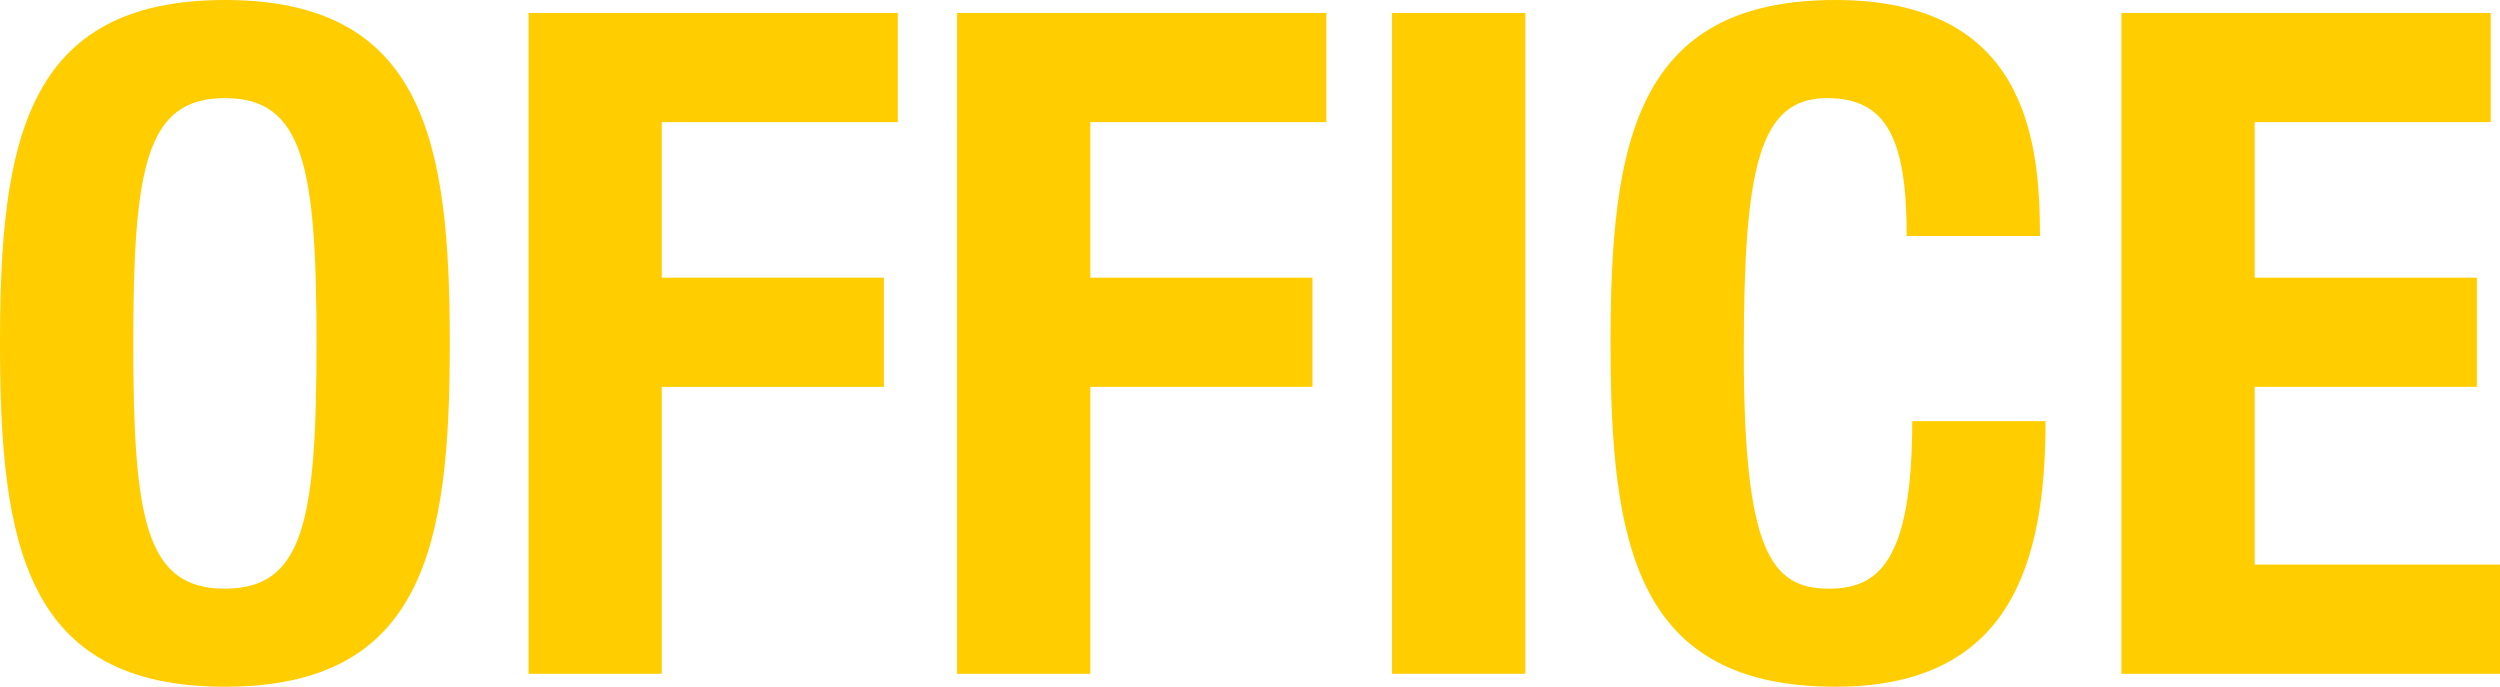
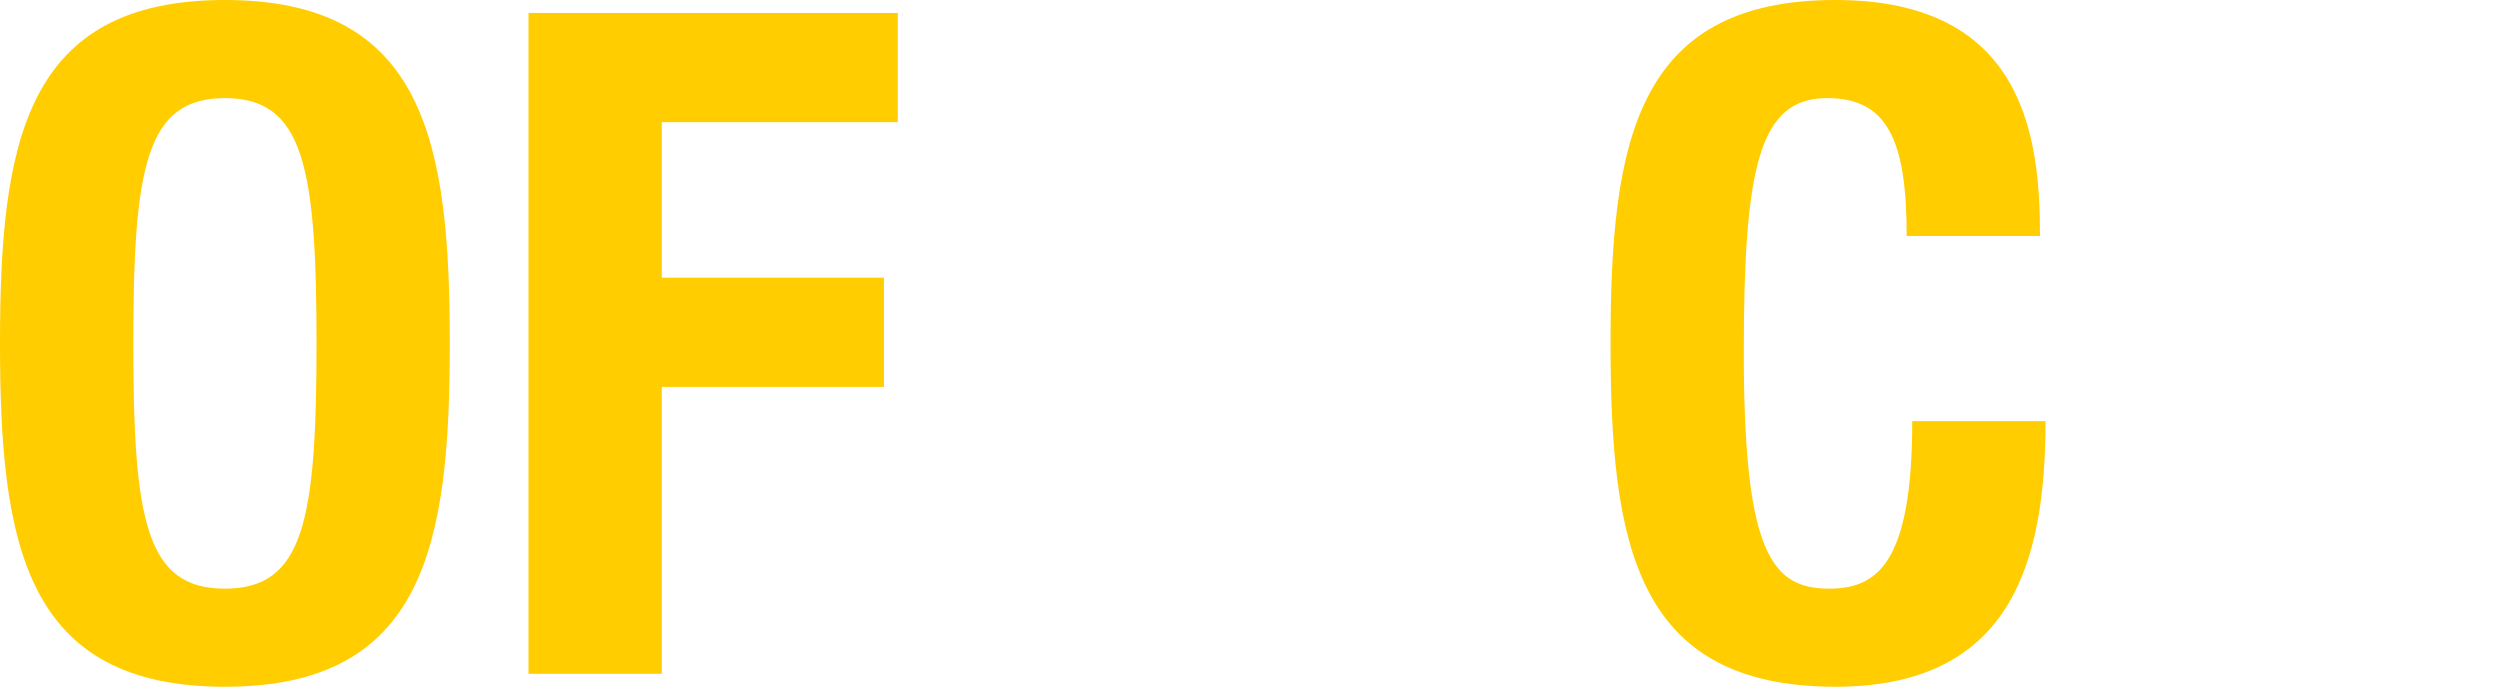
<svg xmlns="http://www.w3.org/2000/svg" version="1.1" x="0px" y="0px" width="120.228px" height="33.026px" viewBox="0 0 120.228 33.026" style="enable-background:new 0 0 120.228 33.026;" xml:space="preserve">
  <style type="text/css">
	.st0{fill:#FFCD00;}
</style>
  <defs>
</defs>
  <g>
    <g>
      <path class="st0" d="M10.815,0c9.614,0,10.816,6.854,10.816,16.514c0,9.658-1.202,16.513-10.816,16.513    C1.202,33.026,0,26.172,0,16.514C0,6.854,1.202,0,10.815,0z M10.815,28.309c3.784,0,4.407-3.249,4.407-11.795    c0-8.502-0.623-11.796-4.407-11.796c-3.783,0-4.406,3.294-4.406,11.796C6.409,25.06,7.032,28.309,10.815,28.309z" />
      <path class="st0" d="M25.417,0.623h17.759v5.252h-11.35v7.479h10.683v5.252H31.826v13.798h-6.409V0.623z" />
-       <path class="st0" d="M46.026,0.623h17.759v5.252h-11.35v7.479h10.683v5.252H52.436v13.798h-6.409V0.623z" />
-       <path class="st0" d="M66.947,32.403V0.623h6.409v31.78H66.947z" />
      <path class="st0" d="M91.695,11.351c0-4.63-0.935-6.633-3.828-6.633c-3.249,0-4.006,3.25-4.006,12.24    c0,9.614,1.336,11.351,4.095,11.351c2.314,0,4.006-1.202,4.006-8.057h6.41c0,6.854-1.691,12.774-10.104,12.774    c-9.613,0-10.815-6.854-10.815-16.513C77.452,6.854,78.654,0,88.268,0c9.17,0,9.837,6.721,9.837,11.351H91.695z" />
-       <path class="st0" d="M119.782,0.623v5.252h-11.351v7.479h10.683v5.252h-10.683v8.546h11.796v5.252h-18.205V0.623H119.782z" />
    </g>
  </g>
</svg>